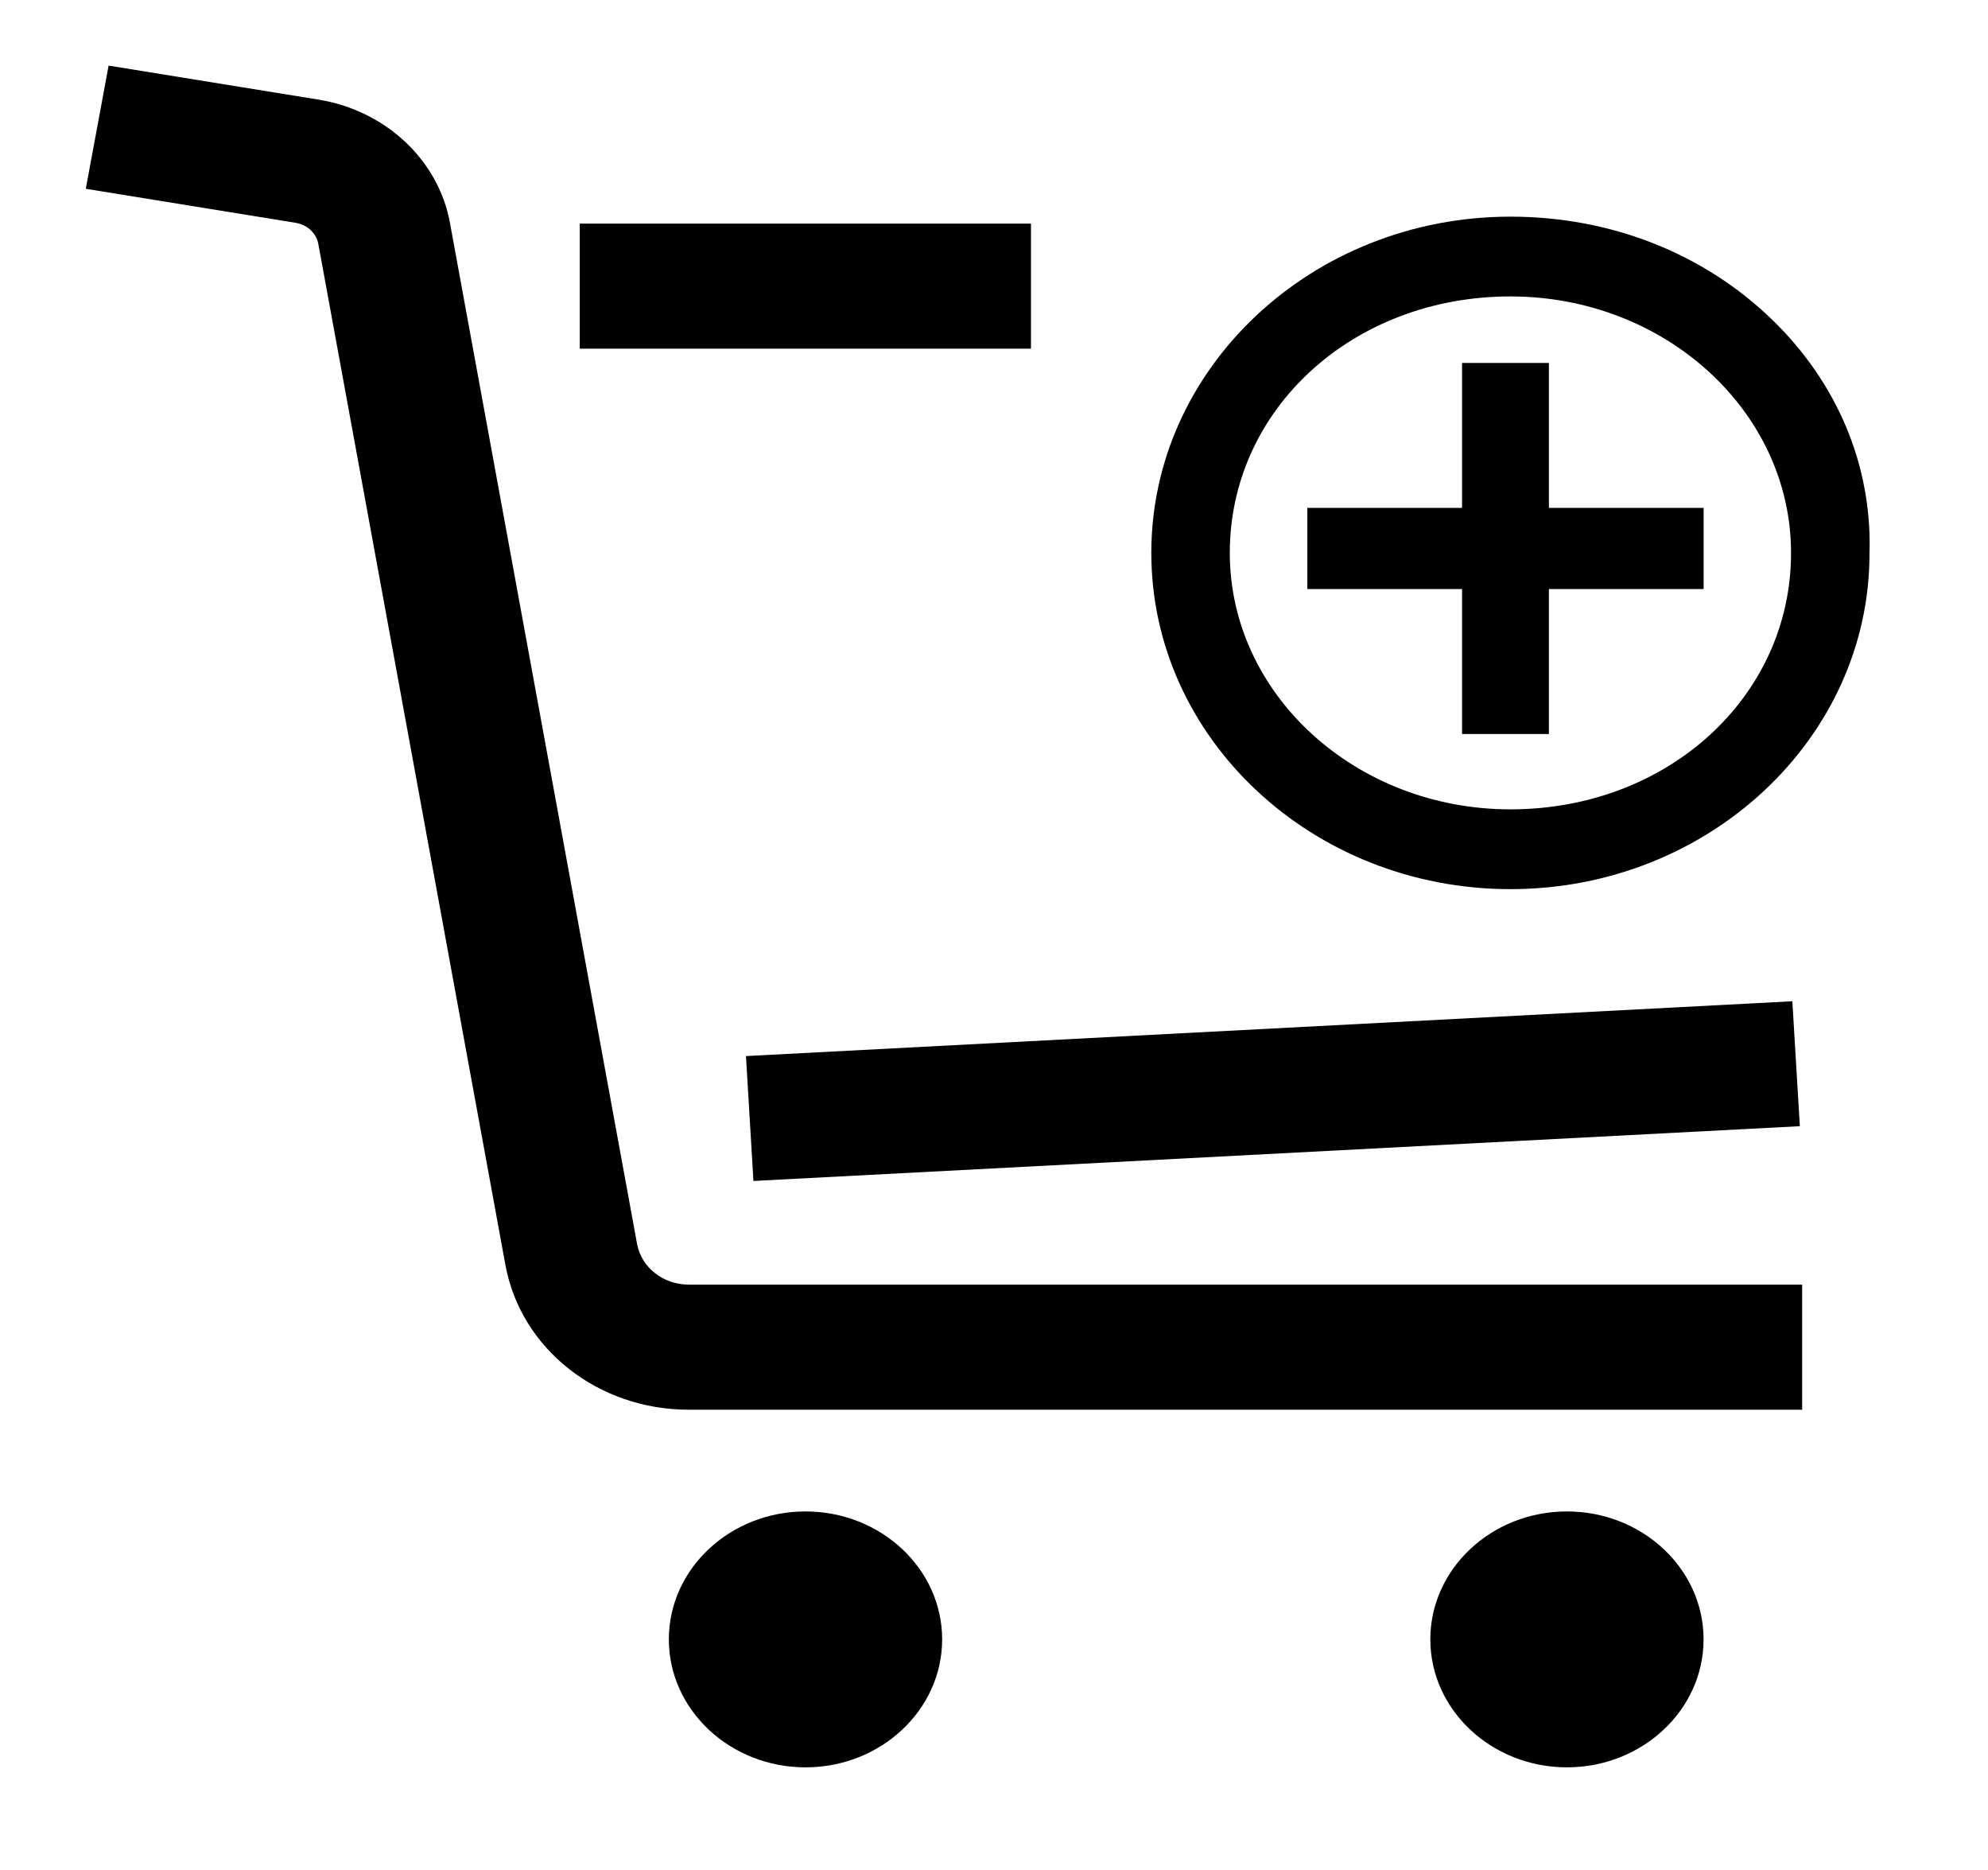
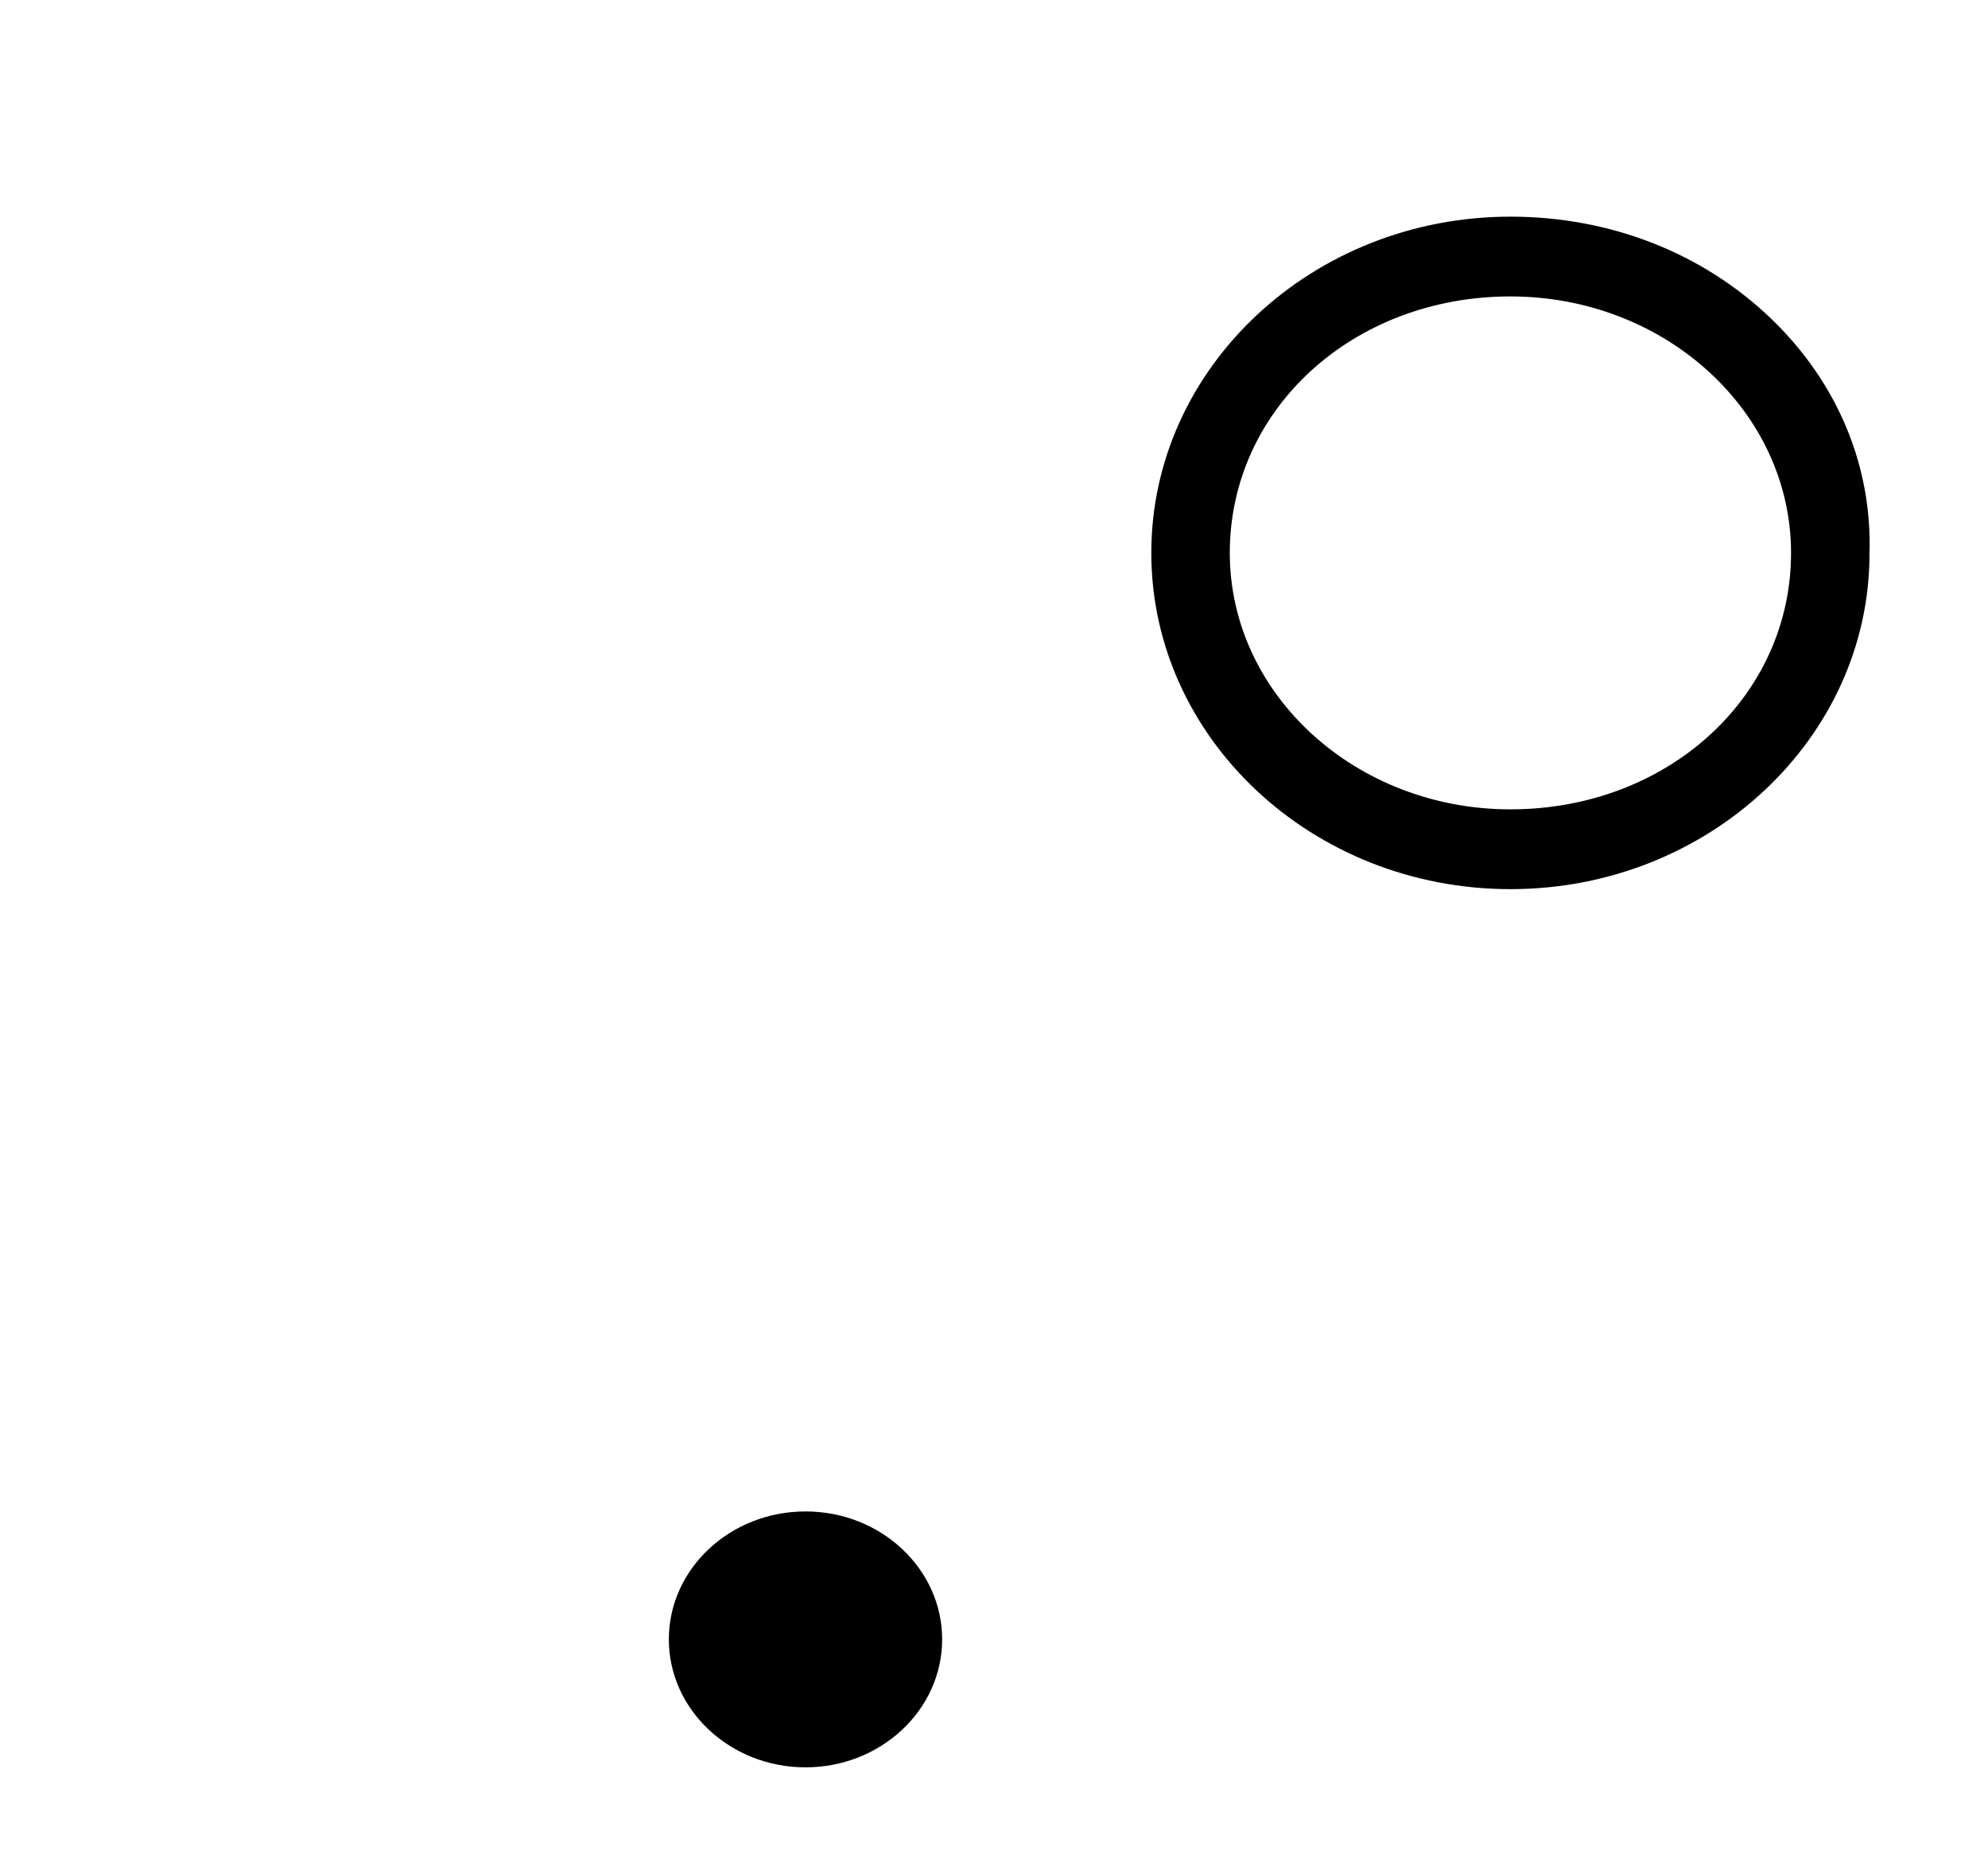
<svg xmlns="http://www.w3.org/2000/svg" xmlns:xlink="http://www.w3.org/1999/xlink" width="84px" height="79px" viewBox="0 0 84 79" version="1.1">
  <title>24 Hours Online Order</title>
  <defs>
-     <polygon id="path-1" points="0 71.886 75.375 71.886 75.375 0 0 0" />
-   </defs>
+     </defs>
  <g id="11" stroke="none" stroke-width="1" fill="none" fill-rule="evenodd">
    <g id="首页优化-图文分离" transform="translate(-828, -2701)">
      <g id="编组-44" transform="translate(745, 2671)">
        <g id="编组-5" transform="translate(83.25, 30.657)">
          <g id="编组" transform="translate(3.375, 2.114)">
            <path d="M30.41,61.076 C27.227,61.076 24.636,63.499 24.636,66.48 C24.636,69.461 27.227,71.886 30.41,71.886 C33.594,71.886 36.184,69.461 36.184,66.48 C36.184,63.499 33.594,61.076 30.41,61.076" id="Fill-1" fill="#000000" />
-             <path d="M62.584,61.076 C59.401,61.076 56.811,63.499 56.811,66.48 C56.811,69.461 59.401,71.886 62.584,71.886 C65.767,71.886 68.357,69.461 68.357,66.48 C68.357,63.499 65.767,61.076 62.584,61.076" id="Fill-3" fill="#000000" />
            <path d="M60.196,9.751 C66.734,9.751 72.053,14.613 72.053,20.585 C72.053,26.66 66.845,31.418 60.196,31.418 C53.657,31.418 48.338,26.558 48.338,20.585 C48.338,14.51 53.546,9.751 60.196,9.751 M60.196,34.789 C68.561,34.789 75.37,28.417 75.368,20.617 C75.485,16.913 74.016,13.394 71.229,10.708 C68.336,7.918 64.418,6.381 60.196,6.381 C51.828,6.381 45.022,12.754 45.022,20.585 C45.022,28.417 51.828,34.789 60.196,34.789" id="Fill-5" fill="#000000" />
-             <polygon id="Fill-7" fill="#000000" points="58.152 28.235 61.821 28.235 61.821 22.112 68.359 22.112 68.359 18.683 61.821 18.683 61.821 12.561 58.152 12.561 58.152 18.683 51.615 18.683 51.615 22.112 58.152 22.112" />
-             <path d="M23.292,49.769 L15.386,6.639 C14.902,3.991 12.672,1.9 9.838,1.438 L0.964,0 L0,5.204 L8.87,6.642 C9.359,6.722 9.741,7.08 9.825,7.532 L17.73,50.662 C18.379,54.206 21.637,56.779 25.478,56.779 L72.522,56.779 L72.522,51.495 L25.478,51.495 C24.395,51.495 23.476,50.77 23.292,49.769" id="Fill-9" fill="#000000" />
            <mask id="mask-2" fill="white">
              <use xlink:href="#path-1" />
            </mask>
            <g id="Clip-12" />
            <polygon id="Fill-11" fill="#000000" mask="url(#mask-2)" points="20.872 11.958 39.937 11.958 39.937 6.675 20.872 6.675" />
-             <polygon id="Fill-13" fill="#000000" mask="url(#mask-2)" points="28.21 47.116 72.425 44.802 72.108 39.525 27.895 41.84" />
          </g>
        </g>
      </g>
    </g>
  </g>
</svg>